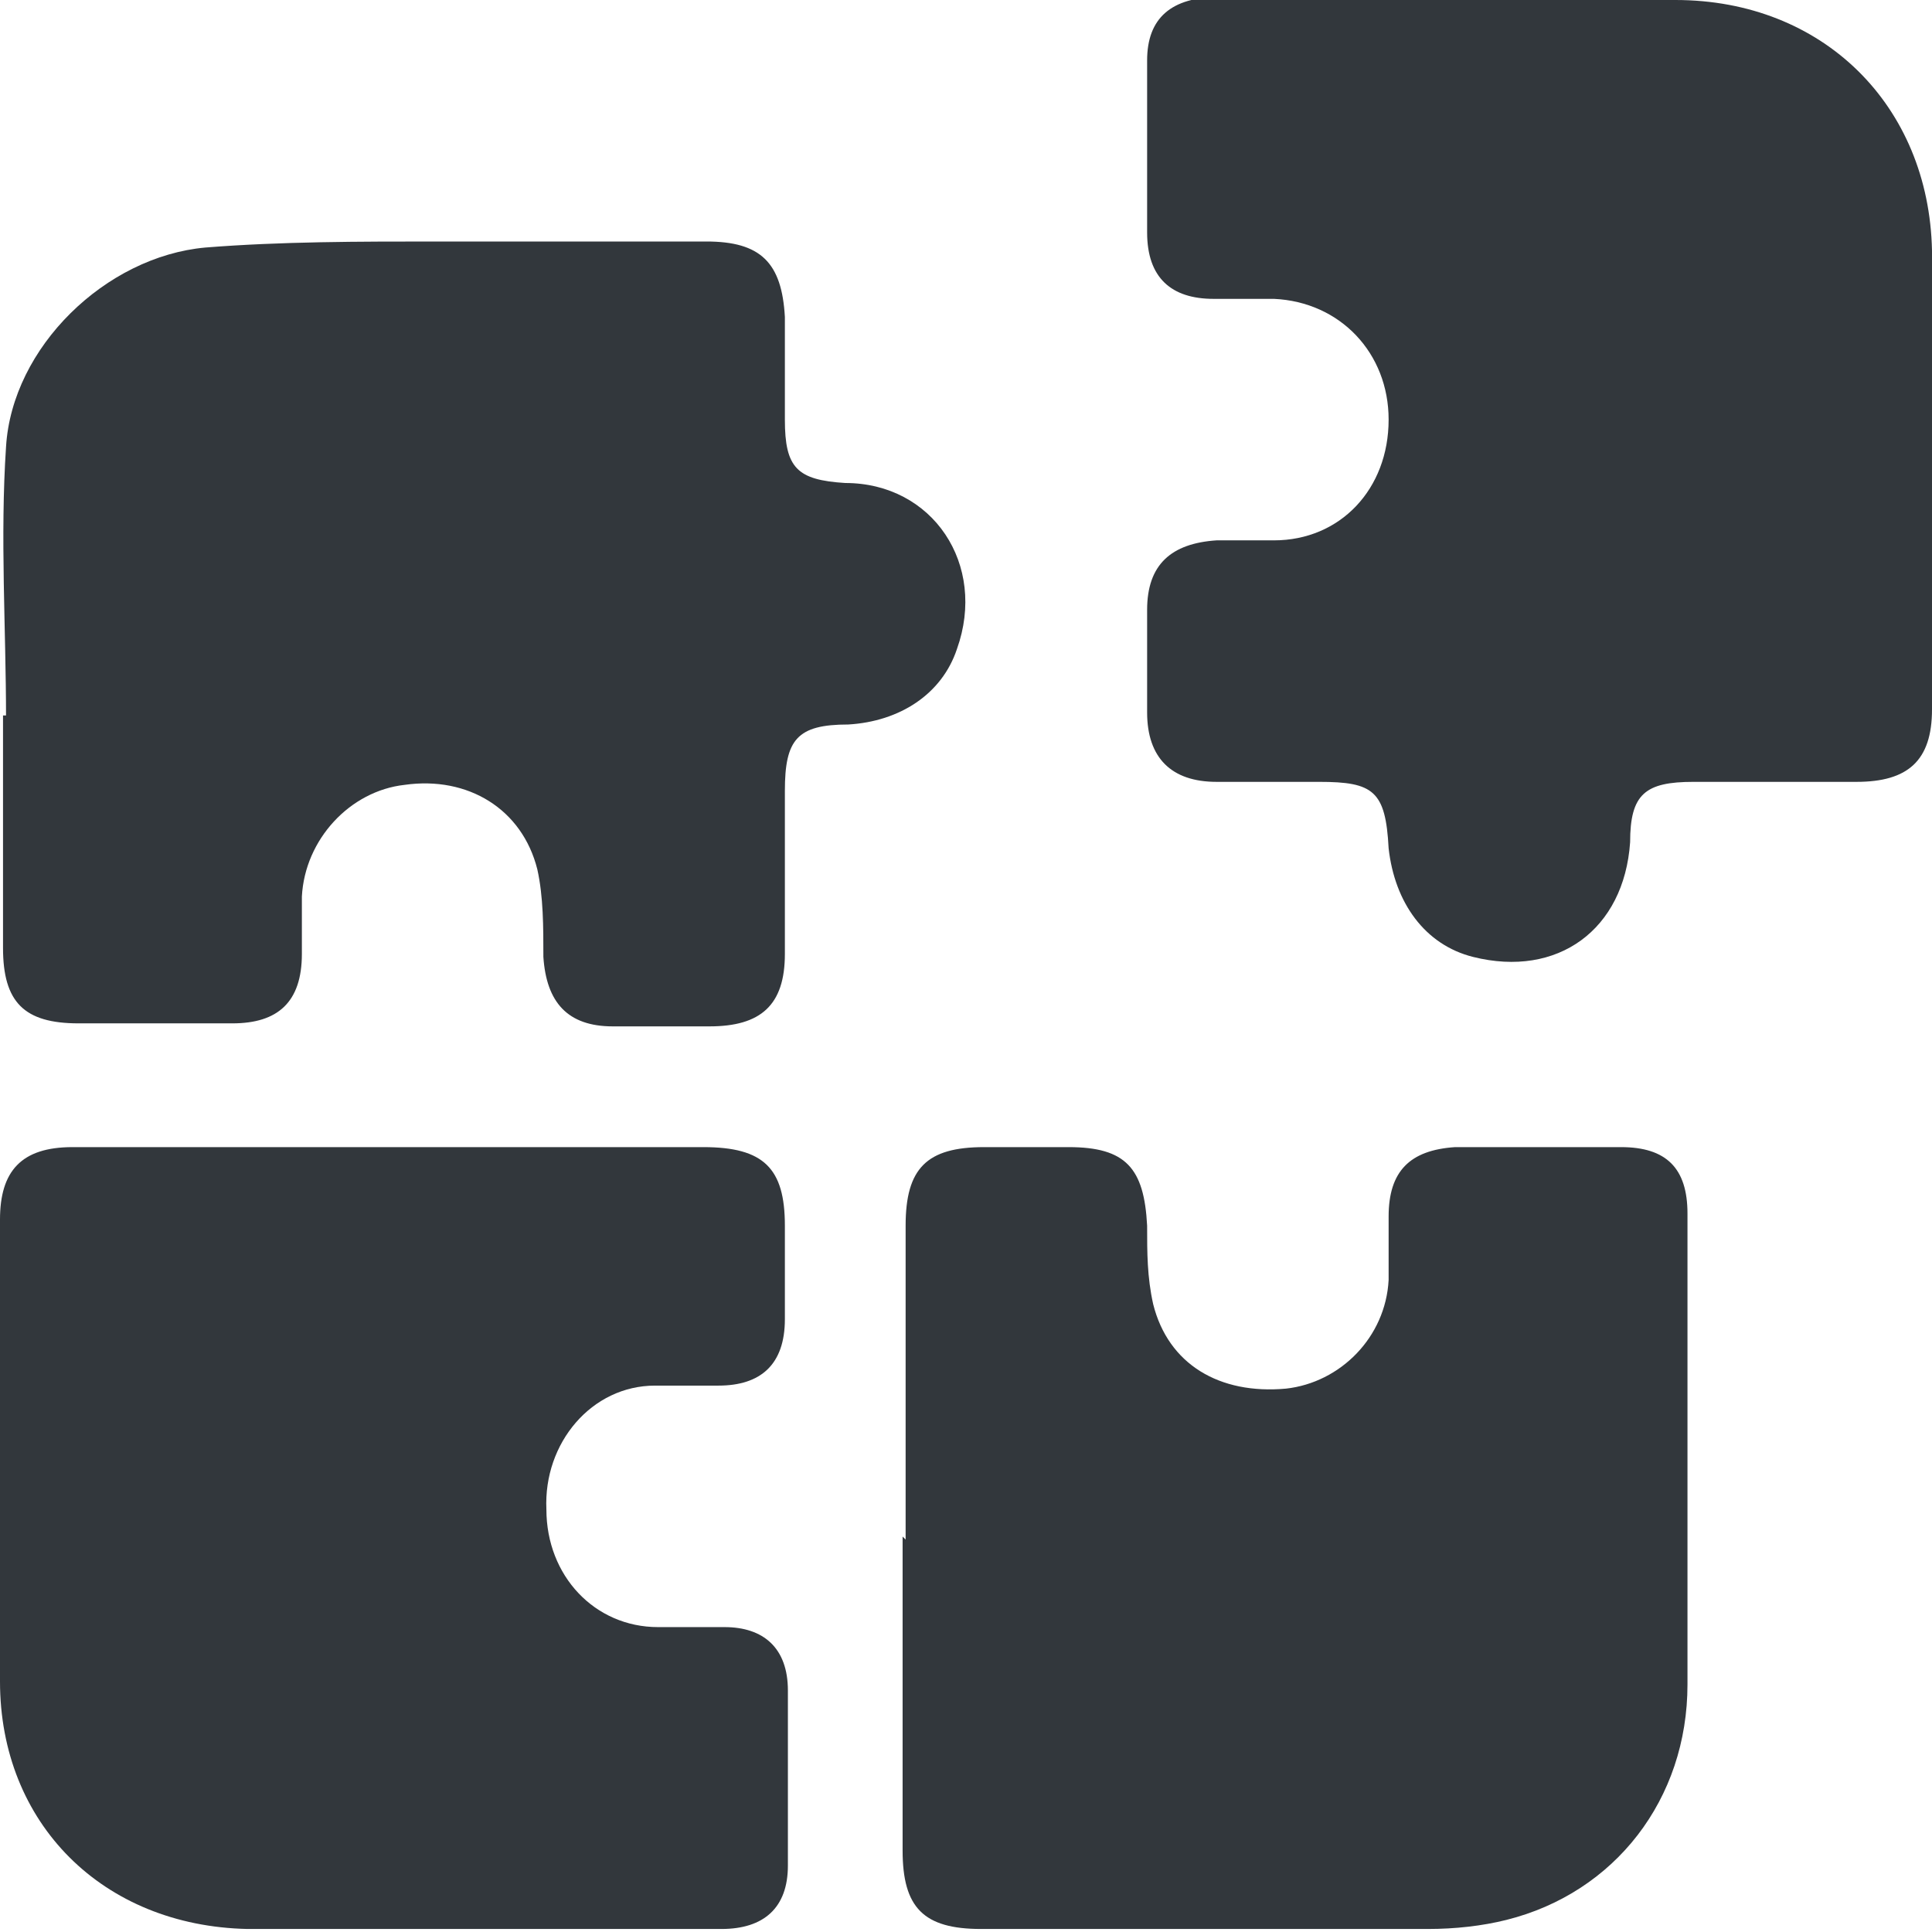
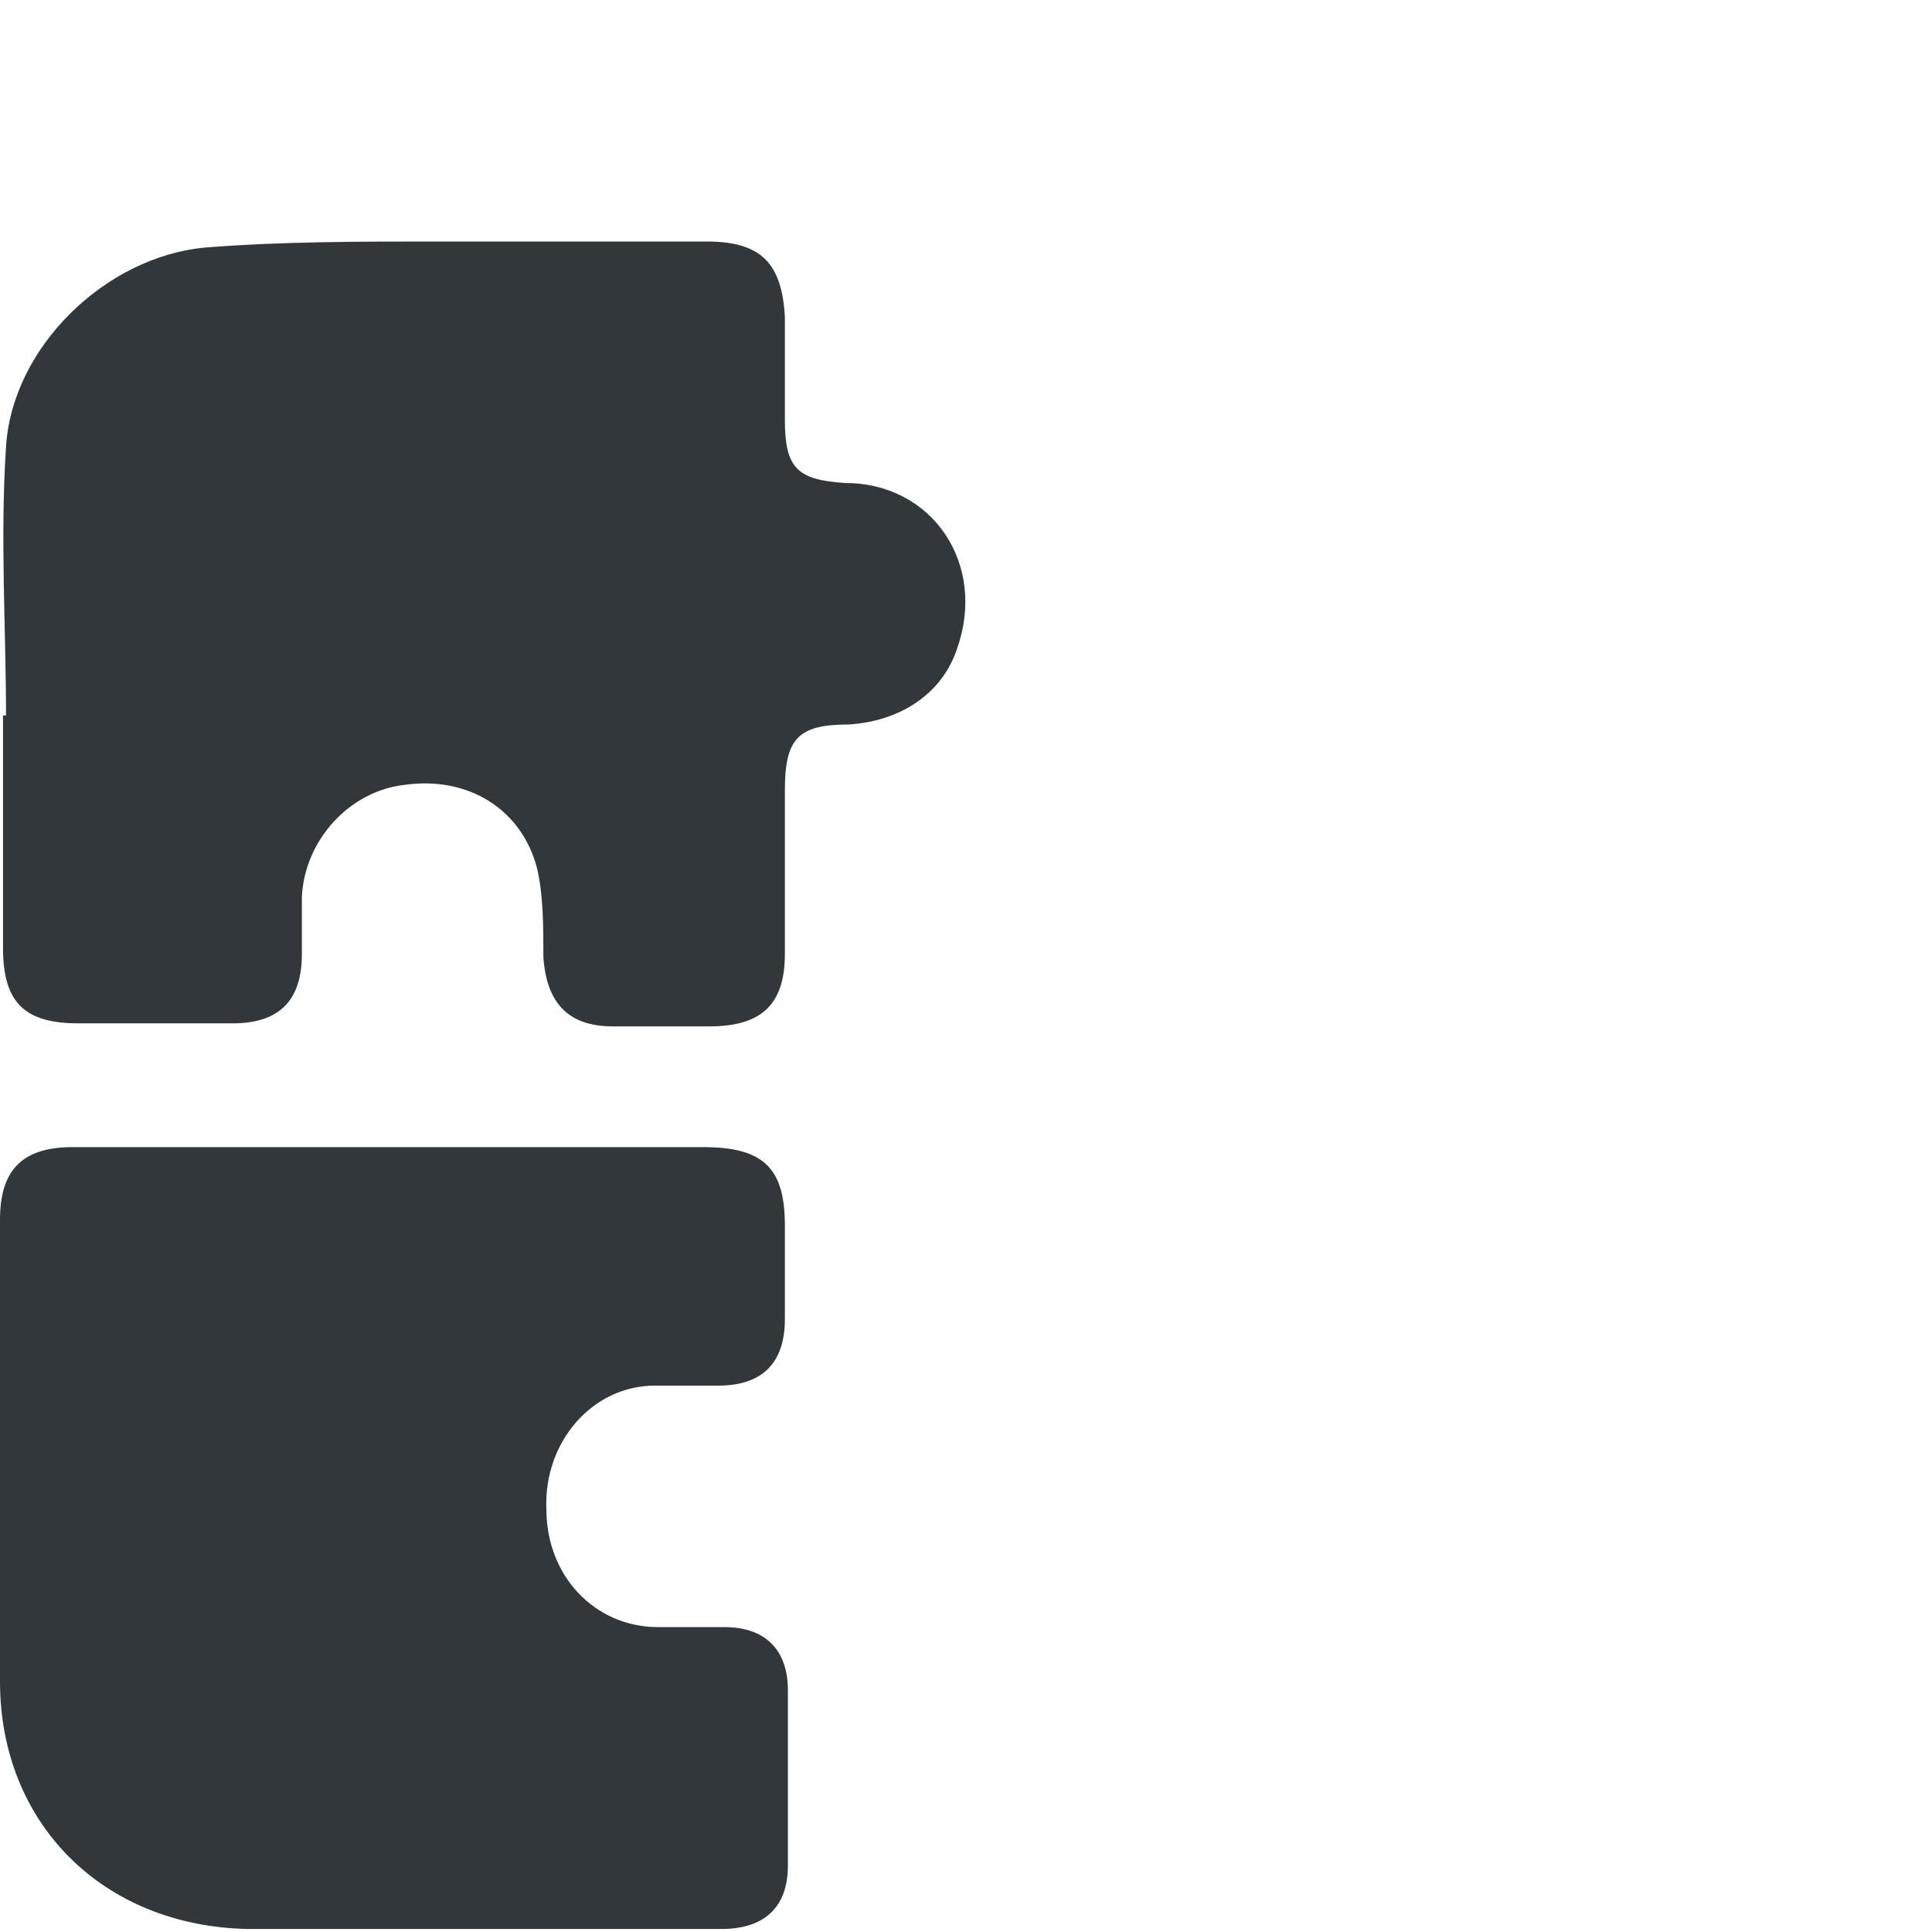
<svg xmlns="http://www.w3.org/2000/svg" viewBox="0 0 64 64" version="1.1">
  <defs>
    <style>
      .cls-1 {
        fill: #32373c;
      }
    </style>
  </defs>
  <g>
    <g id="a">
      <g>
-         <path d="M48.3,0c2.4,0,4.8,0,7.2,0,4.9,0,8.4,3.5,8.5,8.3,0,5.1,0,10.1,0,15.2,0,1.7-.8,2.4-2.5,2.4-1.8,0-3.6,0-5.4,0-1.6,0-2.1.4-2.1,2-.2,2.9-2.4,4.5-5.2,3.8-1.6-.4-2.6-1.8-2.8-3.6-.1-1.9-.5-2.2-2.3-2.2-1.1,0-2.3,0-3.4,0-1.5,0-2.3-.8-2.3-2.3,0-1.1,0-2.3,0-3.4,0-1.5.8-2.2,2.3-2.3.6,0,1.3,0,1.9,0,2.2,0,3.8-1.7,3.8-4,0-2.2-1.6-3.9-3.8-4-.7,0-1.3,0-2,0-1.4,0-2.2-.7-2.2-2.2,0-1.9,0-3.8,0-5.7,0-1.4.8-2.1,2.4-2.1,2.6,0,5.3,0,7.9,0Z" class="cls-1" />
        <path d="M.2,23.8c0-3-.2-6,0-9,.2-3.3,3.3-6.3,6.6-6.6,2.5-.2,5.1-.2,7.7-.2,3,0,5.9,0,8.9,0,1.8,0,2.5.7,2.6,2.5,0,1.1,0,2.3,0,3.4,0,1.6.4,2,2,2.1,2.9,0,4.7,2.7,3.7,5.5-.5,1.5-1.9,2.4-3.6,2.5-1.7,0-2.1.5-2.1,2.2,0,1.8,0,3.6,0,5.4,0,1.7-.8,2.4-2.5,2.4-1.1,0-2.1,0-3.2,0-1.5,0-2.2-.8-2.3-2.3,0-1,0-2-.2-2.9-.5-2-2.3-3.1-4.4-2.8-1.8.2-3.3,1.8-3.4,3.7,0,.6,0,1.3,0,1.9,0,1.6-.8,2.3-2.3,2.3-1.7,0-3.4,0-5.1,0-1.8,0-2.5-.7-2.5-2.5,0-2.6,0-5.1,0-7.7,0,0,.1,0,.2,0Z" class="cls-1" />
        <path d="M13,38c3.4,0,6.9,0,10.3,0,2,0,2.7.7,2.7,2.6,0,1,0,2.1,0,3.1,0,1.5-.8,2.2-2.2,2.2-.7,0-1.4,0-2.1,0-2.1,0-3.7,1.9-3.6,4.1,0,2.2,1.6,3.9,3.7,3.9.7,0,1.5,0,2.2,0,1.3,0,2.1.7,2.1,2.1,0,1.9,0,3.9,0,5.8,0,1.4-.8,2.1-2.2,2.1-5.2,0-10.5,0-15.7,0C3.4,63.8,0,60.4,0,55.7c0-5.1,0-10.2,0-15.3,0-1.6.7-2.4,2.4-2.4,3.5,0,7.1,0,10.6,0Z" class="cls-1" />
-         <path d="M30,51c0-3.5,0-6.9,0-10.4,0-1.9.7-2.6,2.6-2.6.9,0,1.9,0,2.8,0,1.9,0,2.5.7,2.6,2.6,0,.9,0,1.7.2,2.6.5,2,2.2,3,4.4,2.8,1.8-.2,3.3-1.7,3.4-3.6,0-.7,0-1.4,0-2.1,0-1.5.7-2.2,2.2-2.3,1.8,0,3.7,0,5.5,0,1.5,0,2.2.7,2.2,2.2,0,5.2,0,10.4,0,15.6,0,3.8-2.4,6.9-6,7.8-.8.2-1.7.3-2.6.3-4.9,0-9.9,0-14.8,0-1.9,0-2.6-.7-2.6-2.6,0-3.5,0-6.9,0-10.4Z" class="cls-1" />
      </g>
    </g>
  </g>
</svg>